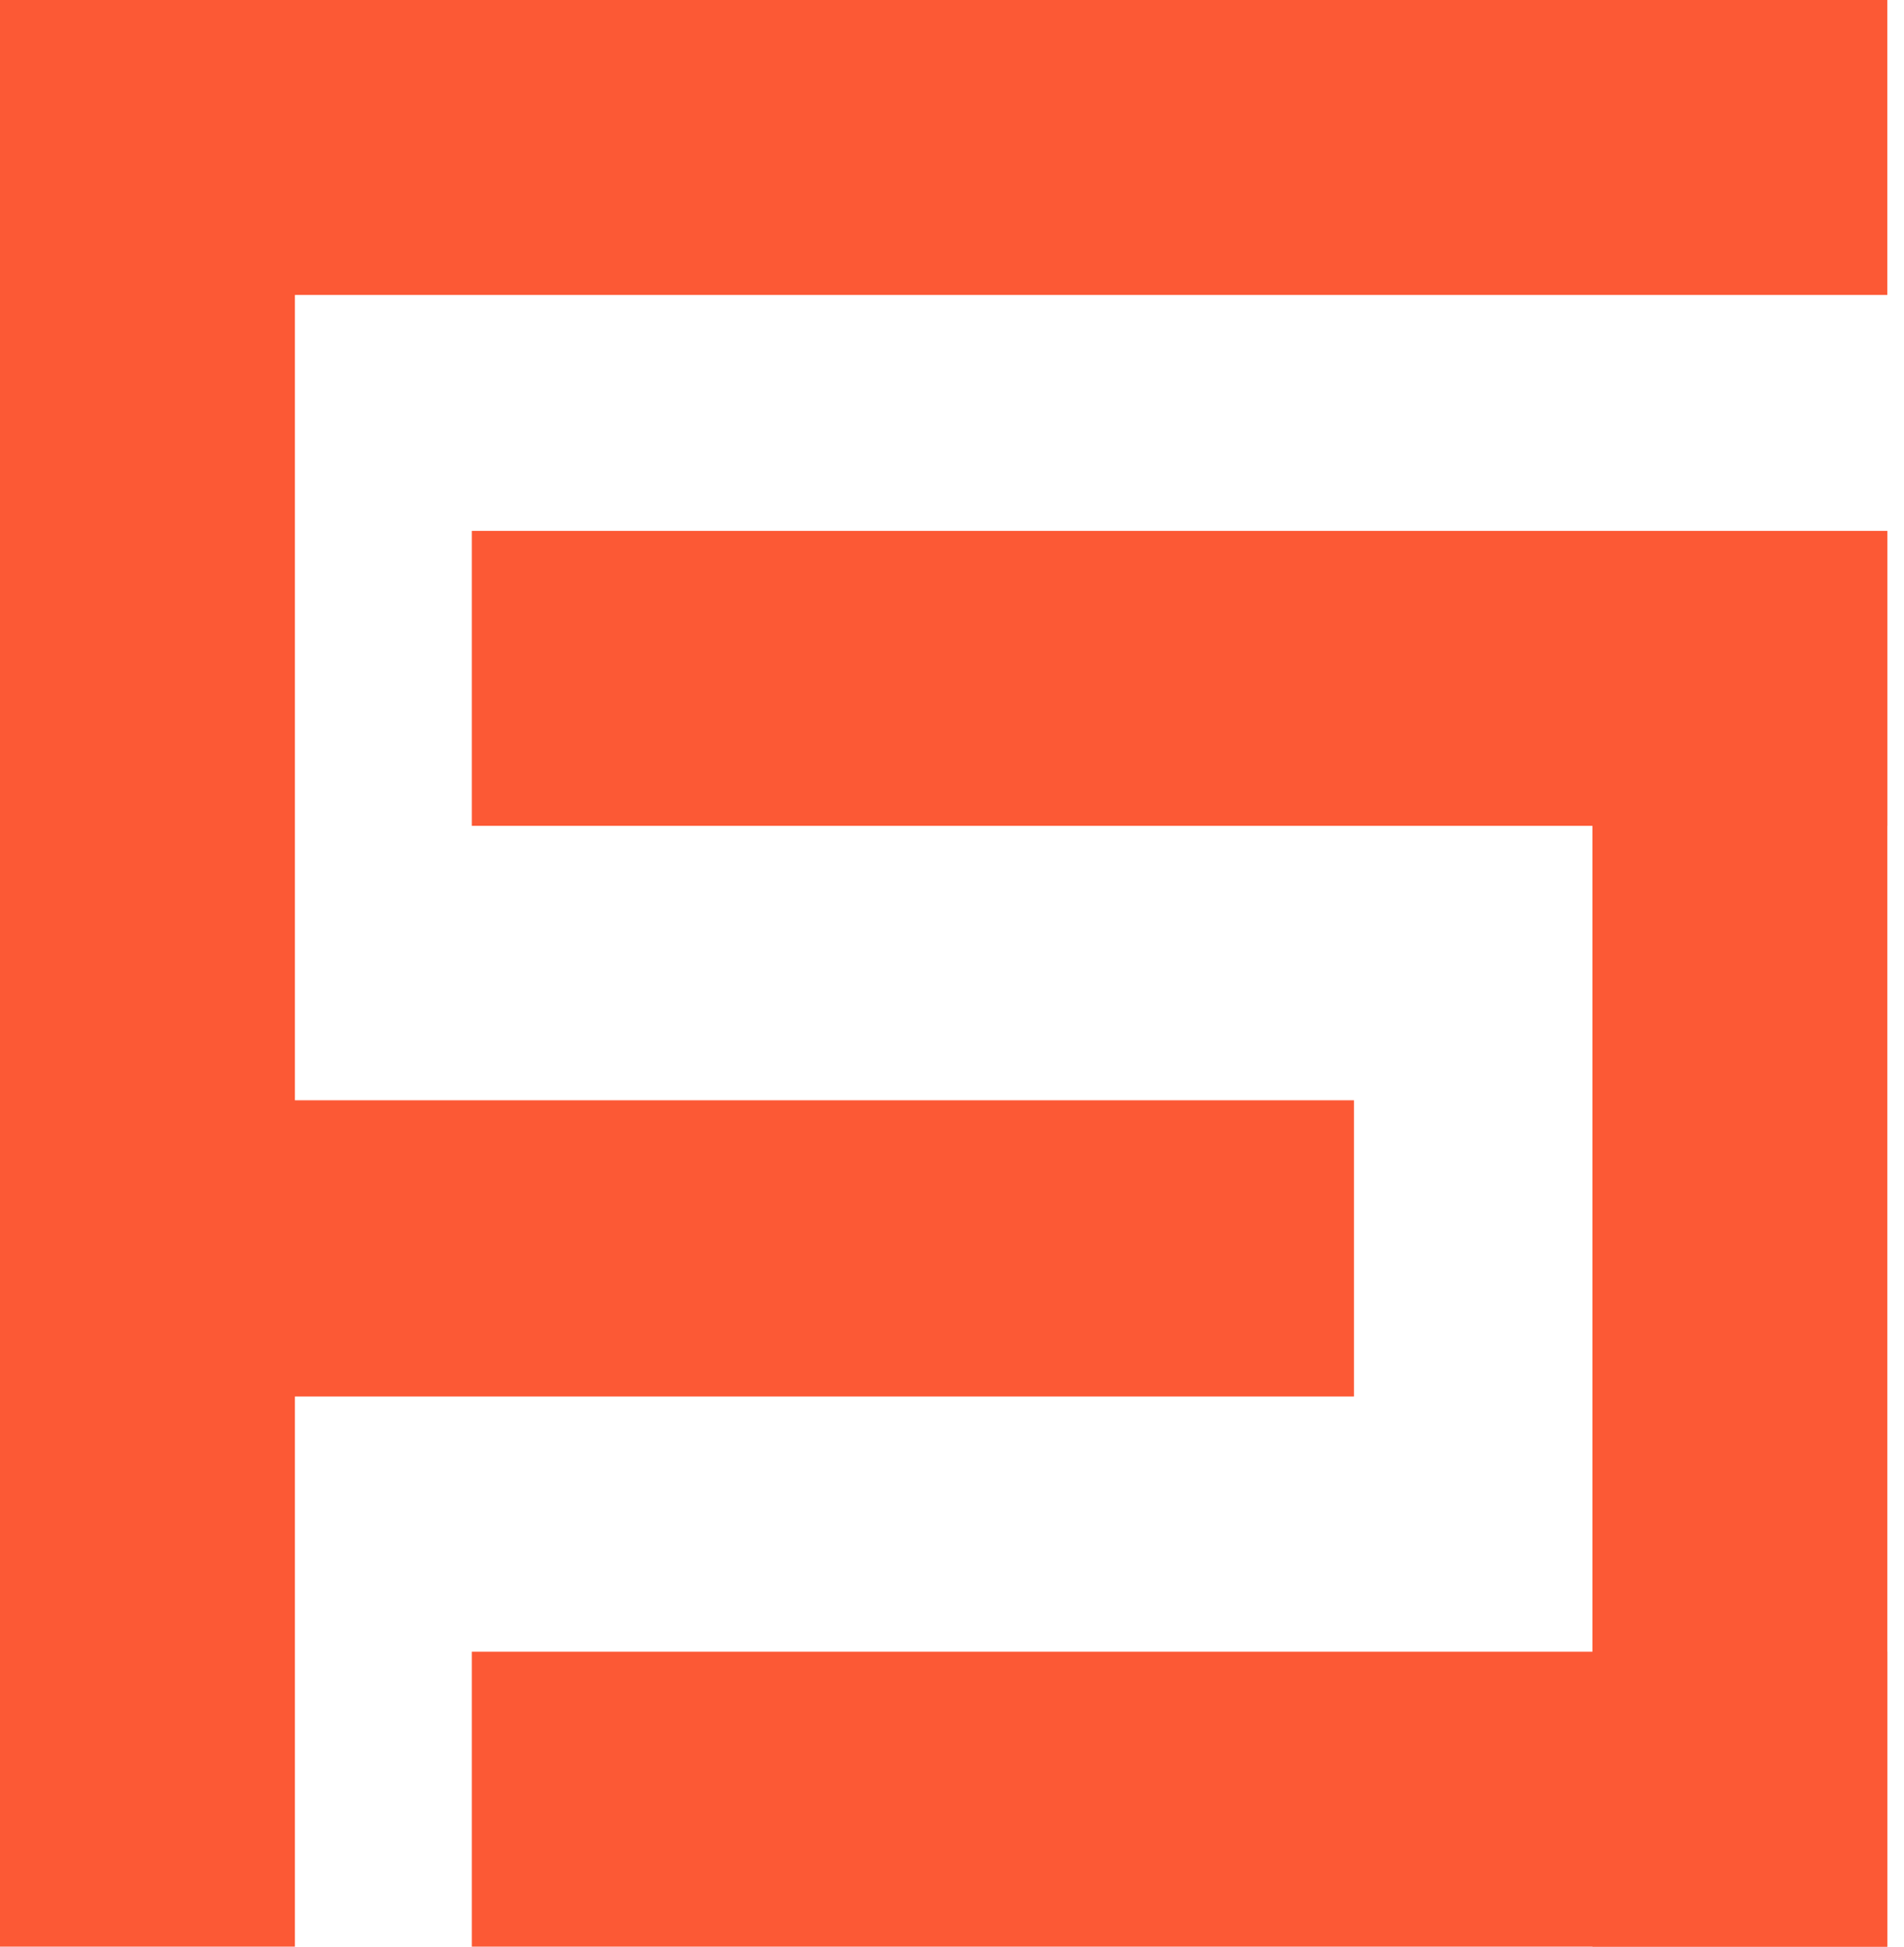
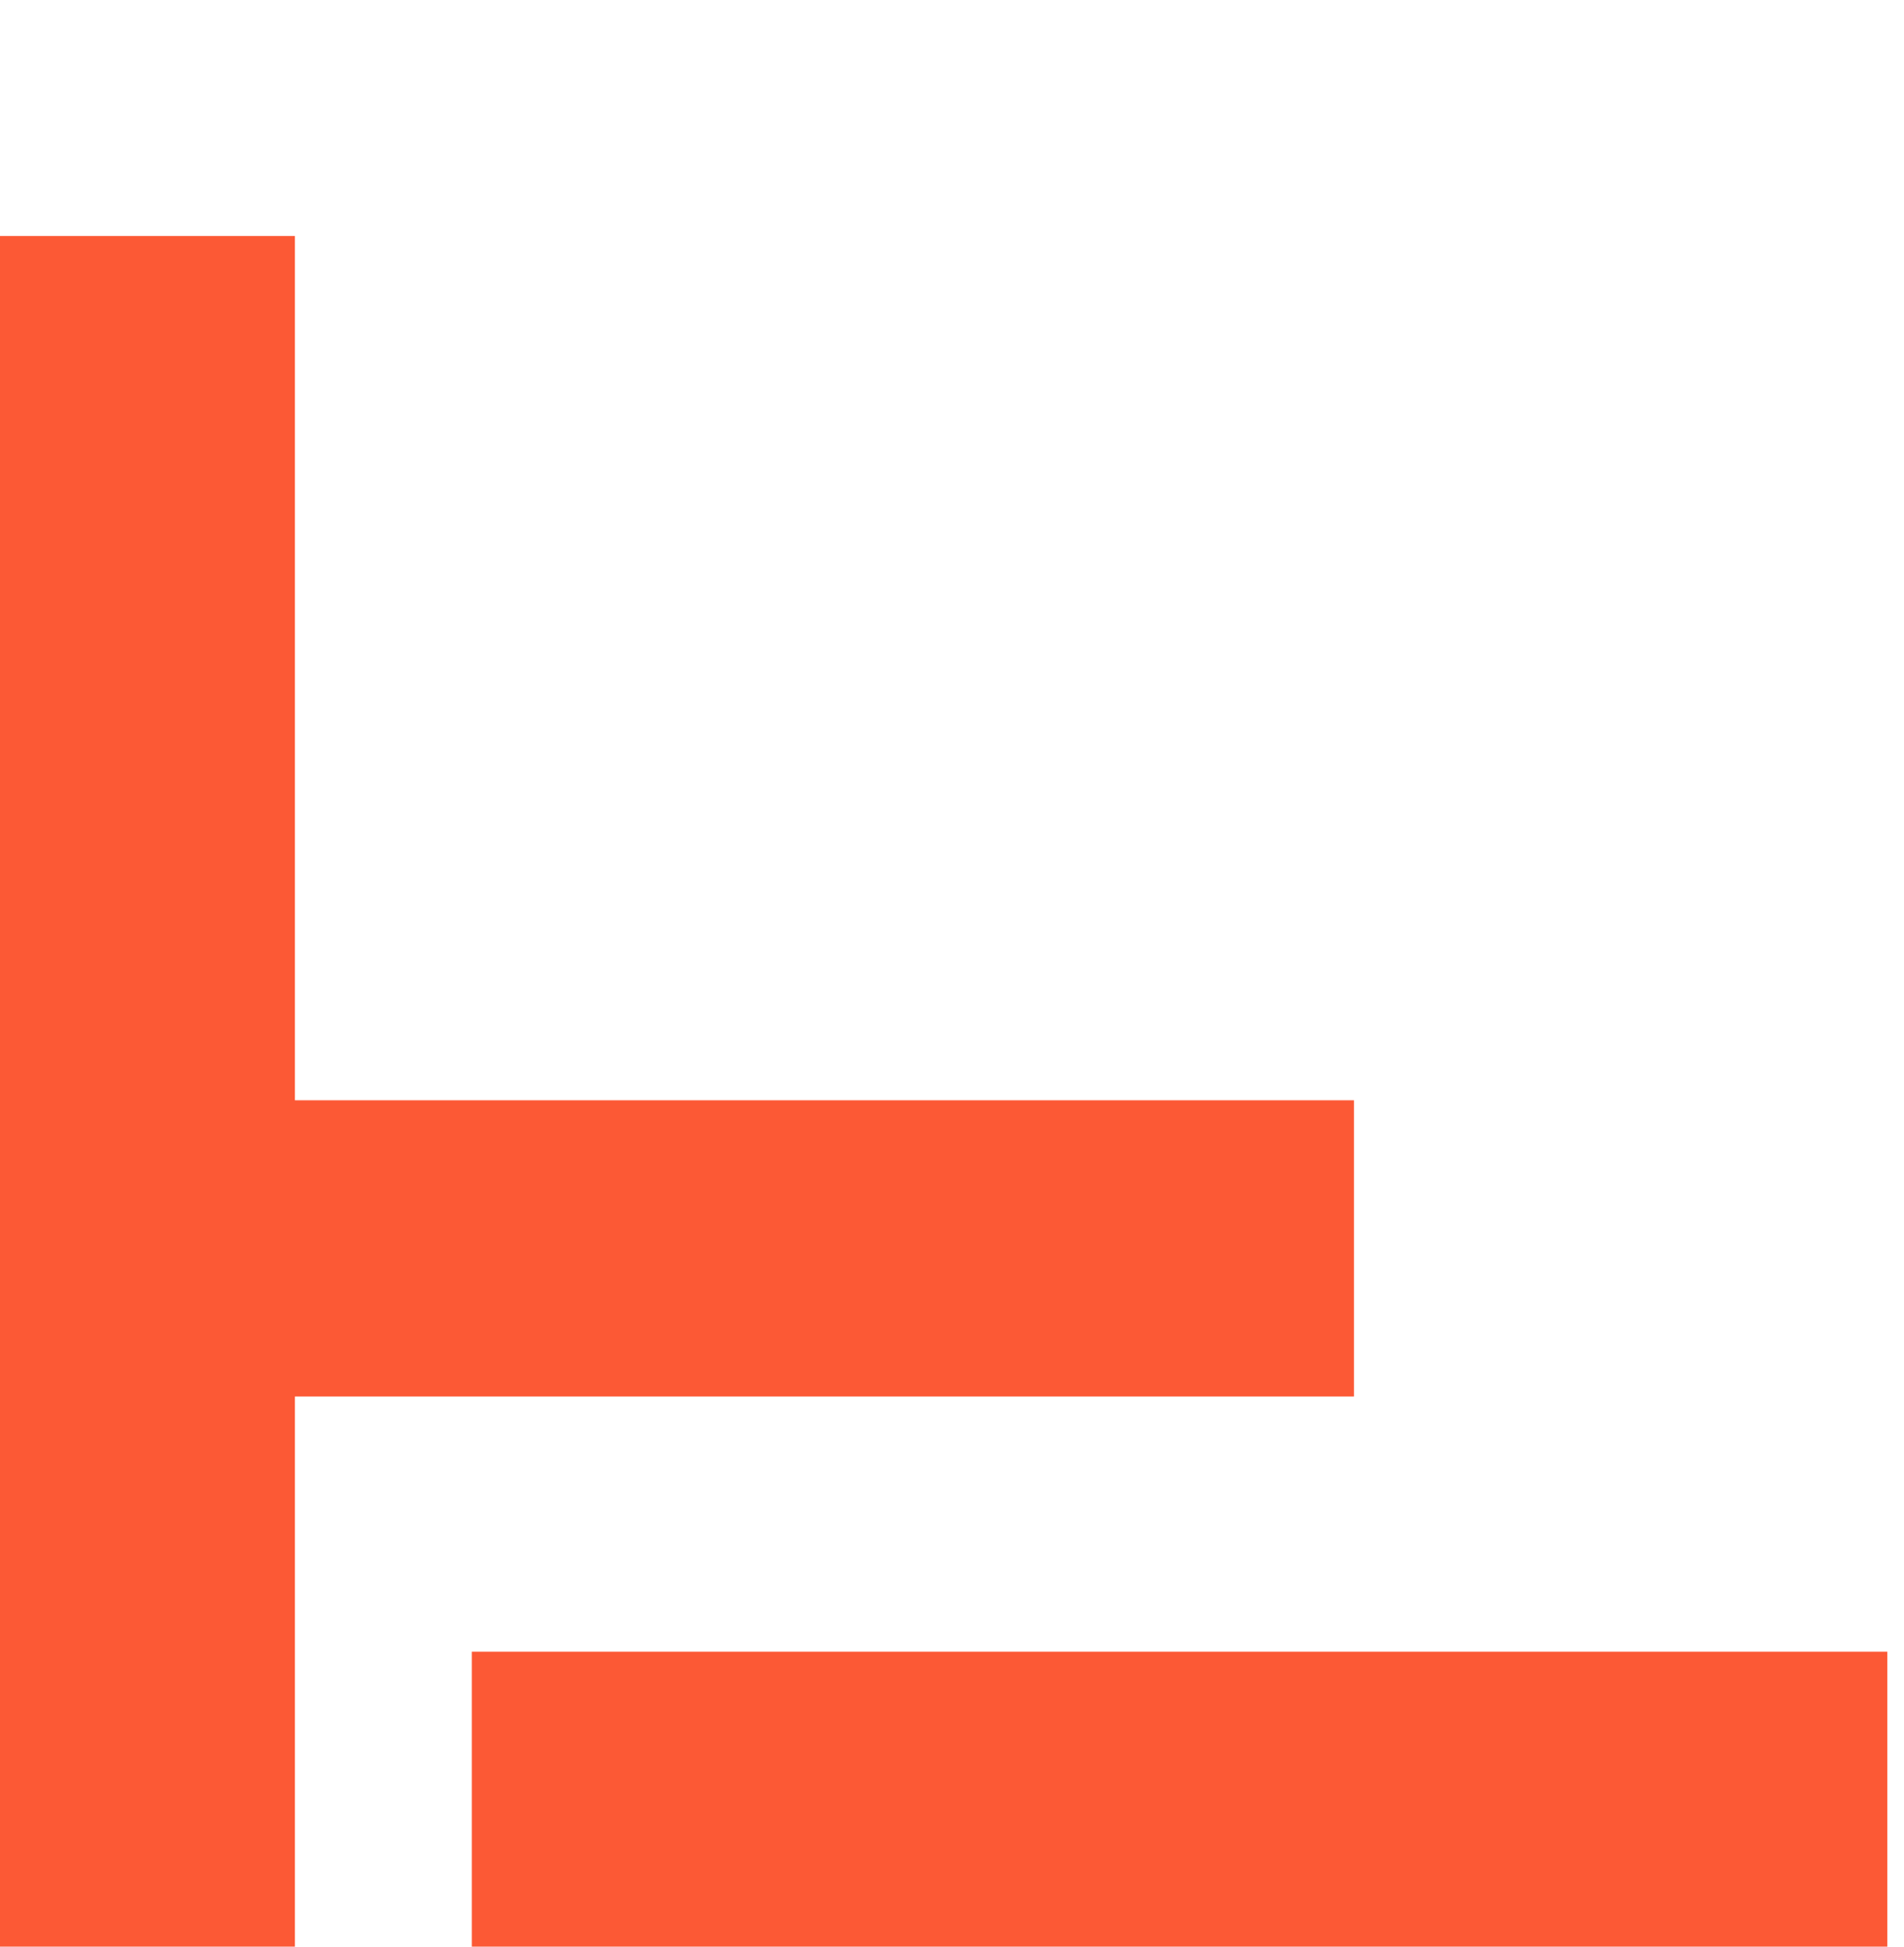
<svg xmlns="http://www.w3.org/2000/svg" width="45" height="46" viewBox="0 0 45 46" fill="none">
-   <rect width="44.606" height="6.97" fill="#FC5935" />
  <rect x="6.97" y="5.576" width="40.424" height="6.97" transform="rotate(90 6.97 5.576)" fill="#FC5935" />
-   <rect x="44.606" y="12.546" width="33.455" height="6.97" transform="rotate(90 44.606 12.546)" fill="#FC5935" />
  <rect x="32" y="33" width="28" height="7" transform="rotate(-180 32 33)" fill="#FC5935" />
-   <rect x="44.606" y="19.515" width="33.455" height="6.97" transform="rotate(-180 44.606 19.515)" fill="#FC5935" />
  <rect x="44.606" y="46" width="33.455" height="6.97" transform="rotate(-180 44.606 46)" fill="#FC5935" />
</svg>